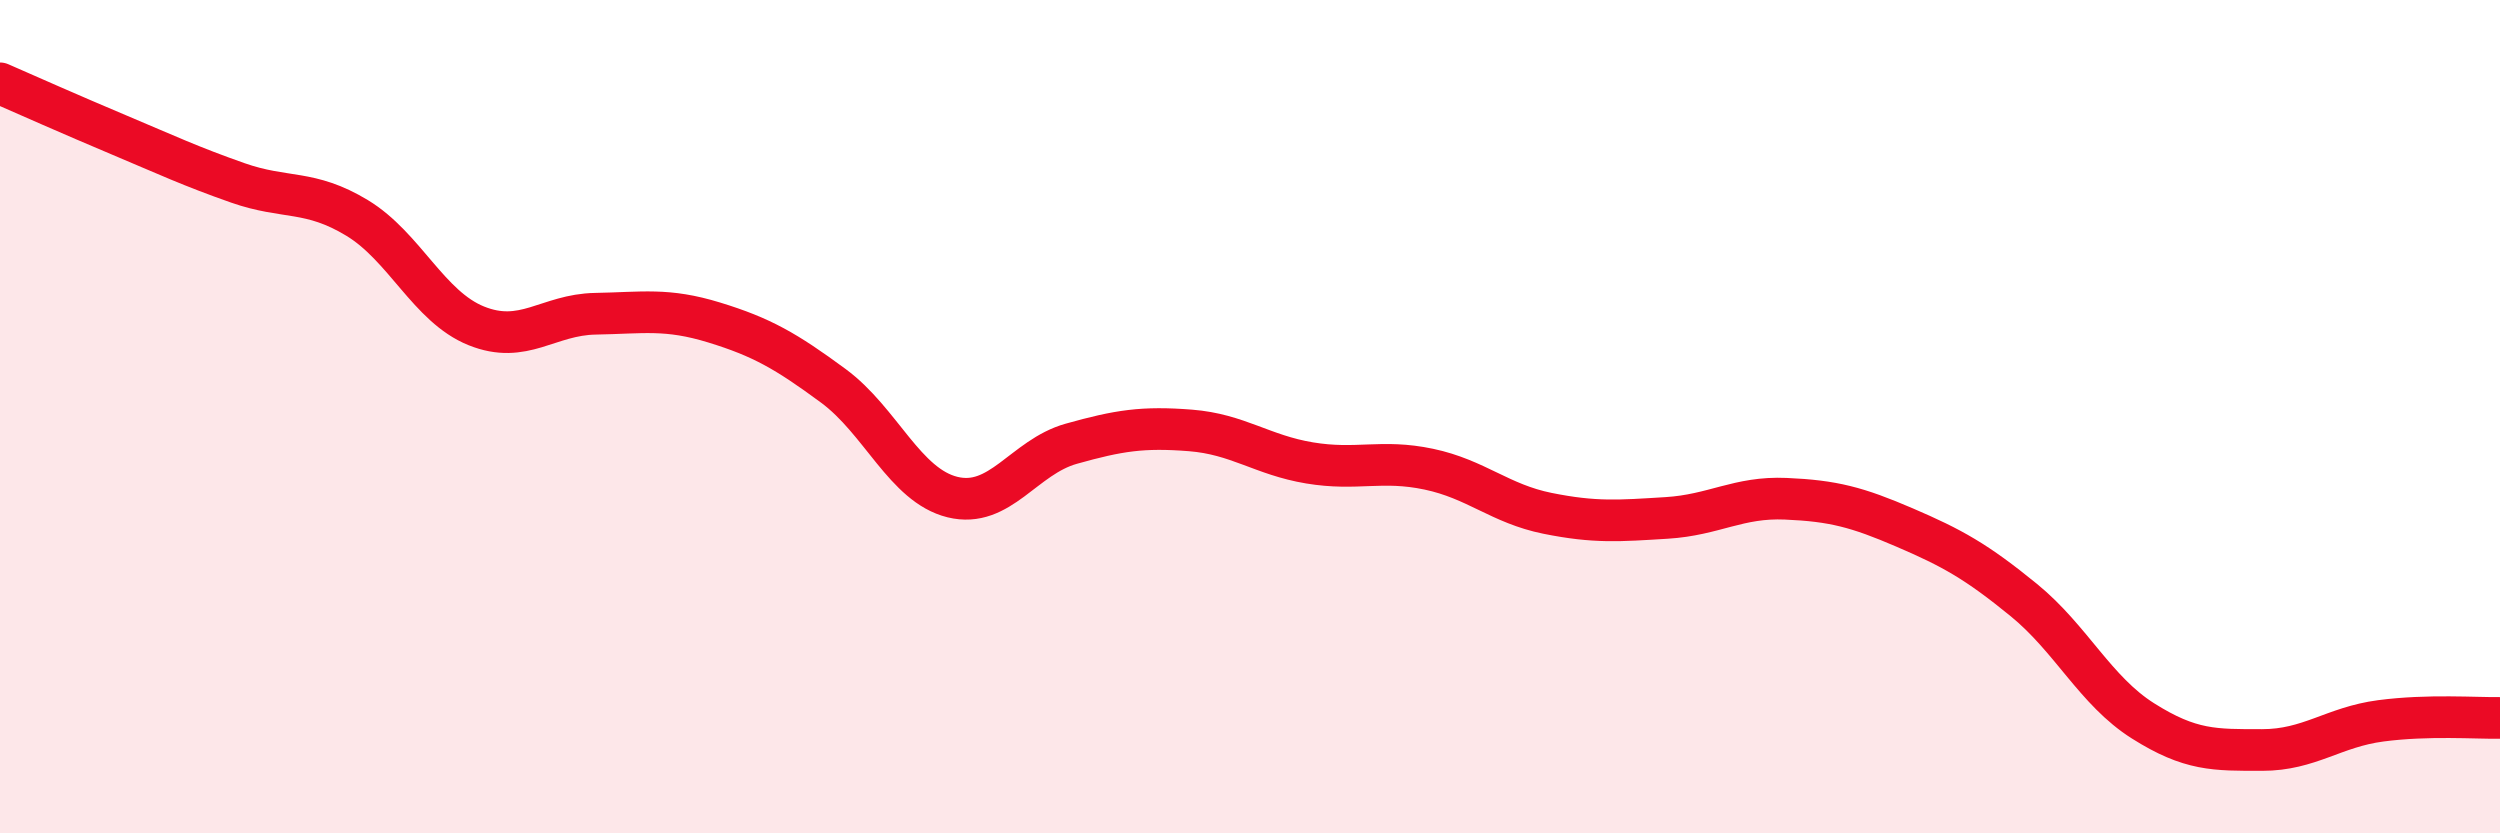
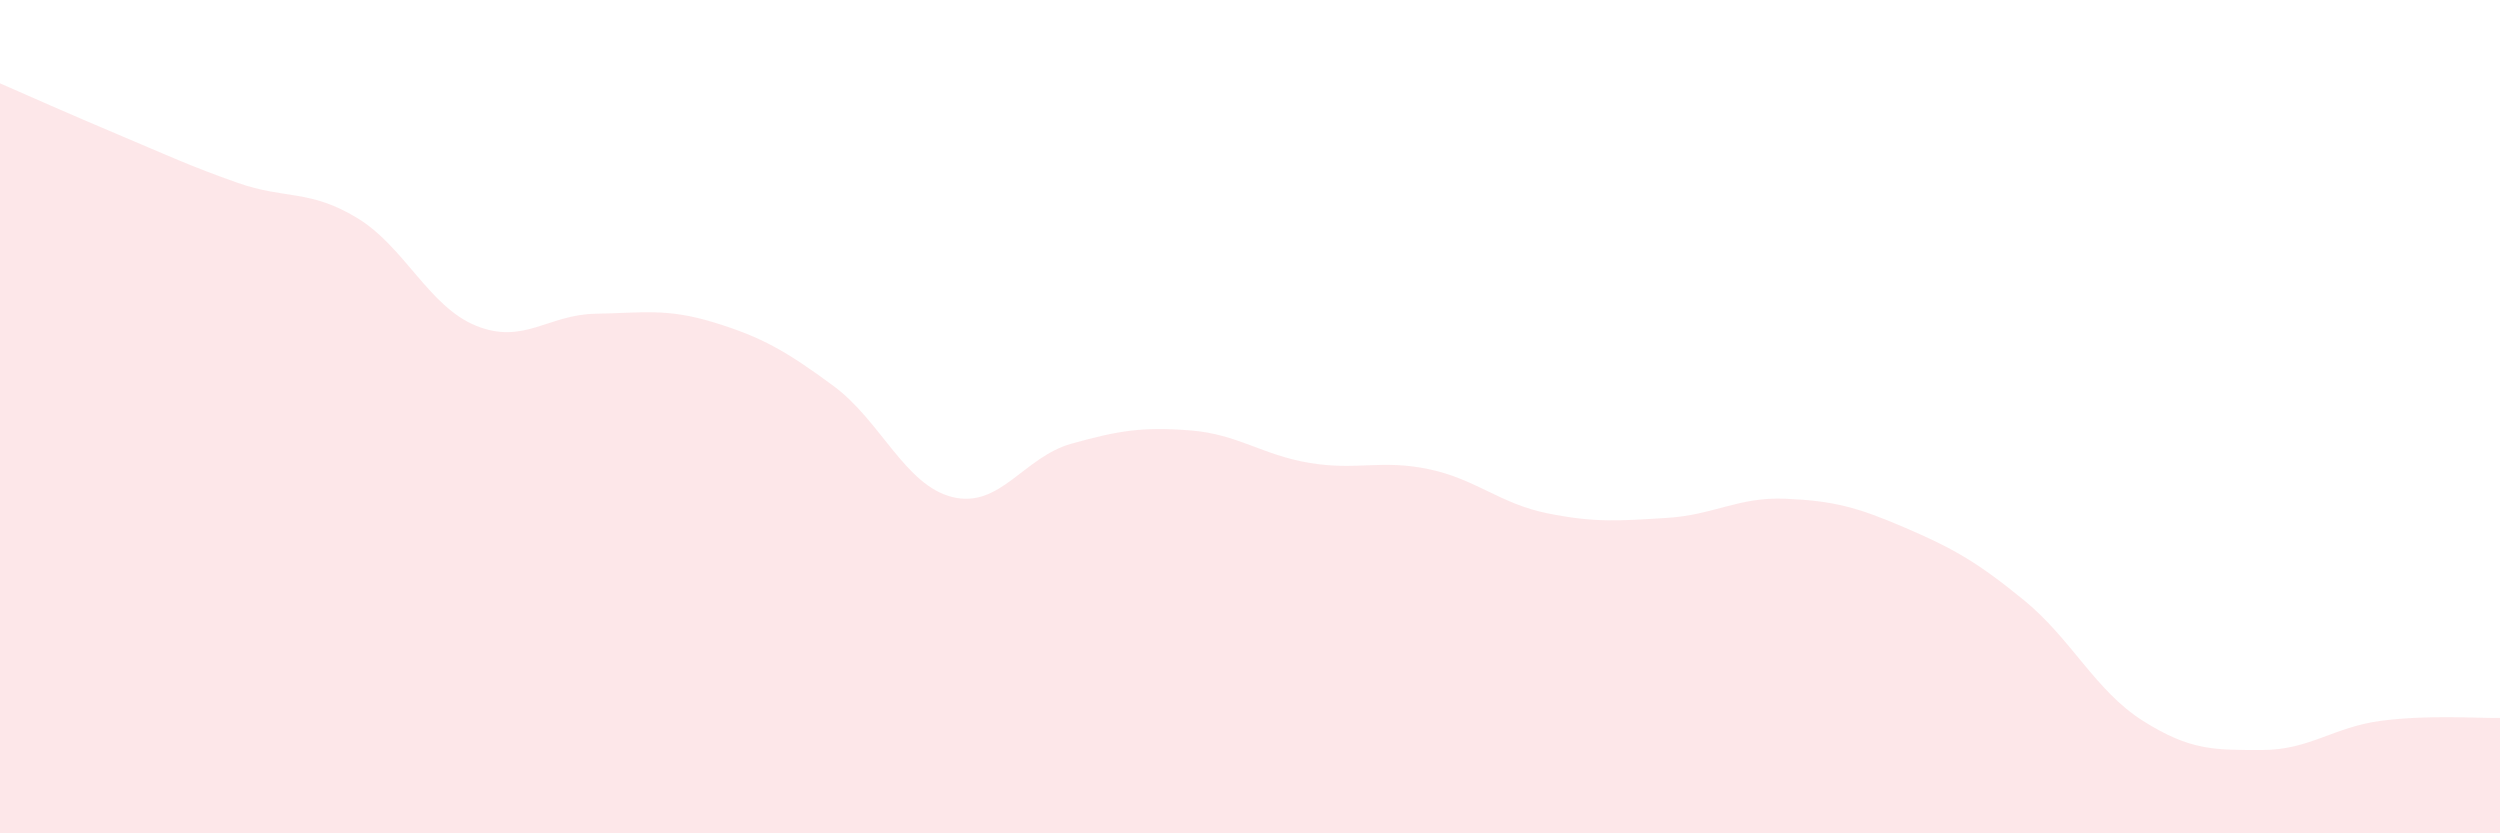
<svg xmlns="http://www.w3.org/2000/svg" width="60" height="20" viewBox="0 0 60 20">
  <path d="M 0,2 C 0.57,2.25 1.72,2.76 2.86,3.24 C 4,3.72 4.57,3.99 5.71,4.39 C 6.85,4.79 7.43,4.54 8.57,5.23 C 9.71,5.92 10.29,7.36 11.43,7.82 C 12.57,8.28 13.15,7.55 14.29,7.53 C 15.43,7.51 16,7.39 17.14,7.74 C 18.28,8.09 18.86,8.42 20,9.26 C 21.14,10.1 21.72,11.65 22.86,11.93 C 24,12.21 24.57,10.97 25.71,10.65 C 26.85,10.33 27.43,10.24 28.57,10.33 C 29.71,10.42 30.29,10.92 31.43,11.11 C 32.57,11.3 33.15,11.02 34.29,11.26 C 35.43,11.5 36,12.09 37.14,12.32 C 38.28,12.55 38.86,12.5 40,12.43 C 41.14,12.36 41.72,11.92 42.86,11.97 C 44,12.02 44.57,12.17 45.71,12.66 C 46.85,13.15 47.43,13.47 48.57,14.4 C 49.71,15.33 50.29,16.58 51.43,17.3 C 52.57,18.02 53.15,18 54.29,18 C 55.43,18 56,17.45 57.14,17.3 C 58.28,17.15 59.43,17.24 60,17.23L60 20L0 20Z" fill="#EB0A25" opacity="0.1" stroke-linecap="round" stroke-linejoin="round" />
-   <path d="M 0,2 C 0.57,2.25 1.72,2.76 2.86,3.24 C 4,3.72 4.57,3.99 5.71,4.39 C 6.85,4.79 7.43,4.54 8.57,5.23 C 9.71,5.92 10.29,7.36 11.43,7.82 C 12.57,8.28 13.15,7.55 14.29,7.53 C 15.43,7.51 16,7.39 17.14,7.74 C 18.28,8.09 18.86,8.42 20,9.26 C 21.14,10.1 21.72,11.65 22.86,11.93 C 24,12.21 24.57,10.97 25.71,10.65 C 26.85,10.33 27.43,10.24 28.57,10.33 C 29.71,10.42 30.29,10.92 31.43,11.11 C 32.57,11.3 33.15,11.02 34.29,11.26 C 35.43,11.5 36,12.09 37.14,12.32 C 38.28,12.55 38.86,12.5 40,12.43 C 41.14,12.36 41.72,11.92 42.86,11.97 C 44,12.02 44.57,12.17 45.71,12.66 C 46.85,13.15 47.43,13.47 48.57,14.4 C 49.71,15.33 50.29,16.58 51.43,17.3 C 52.57,18.02 53.15,18 54.29,18 C 55.43,18 56,17.45 57.14,17.3 C 58.28,17.15 59.43,17.24 60,17.23" stroke="#EB0A25" stroke-width="1" fill="none" stroke-linecap="round" stroke-linejoin="round" />
</svg>